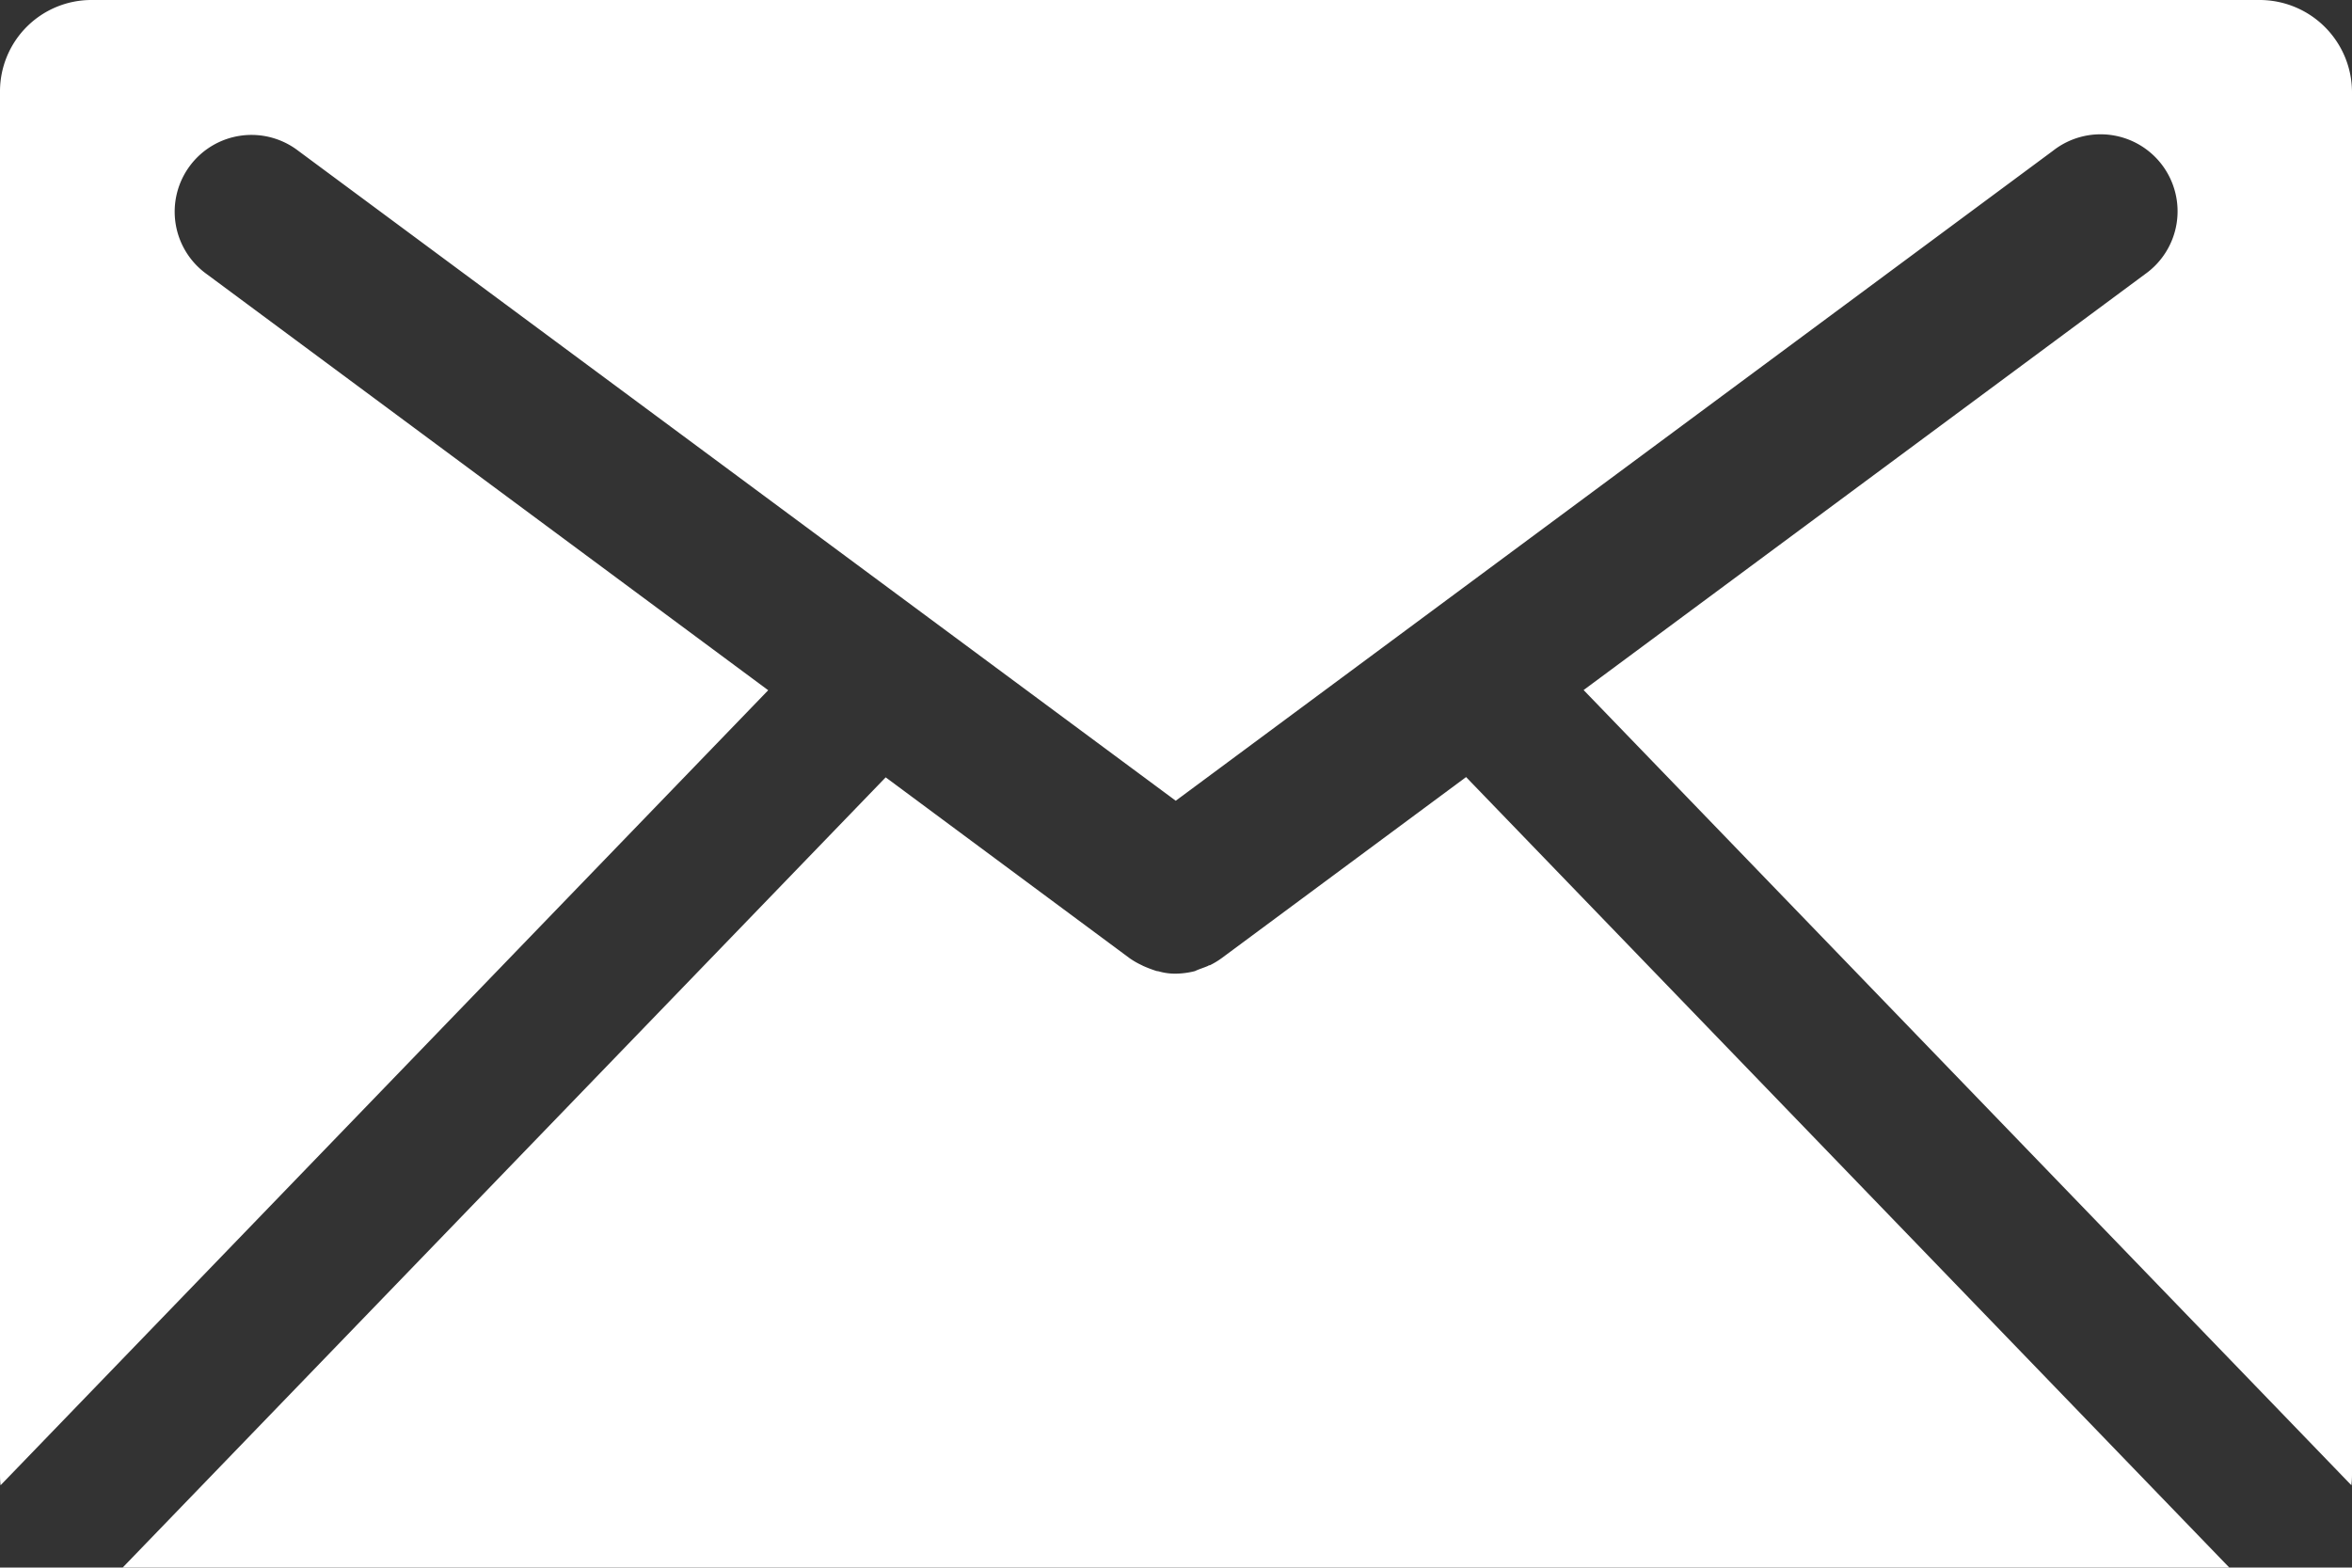
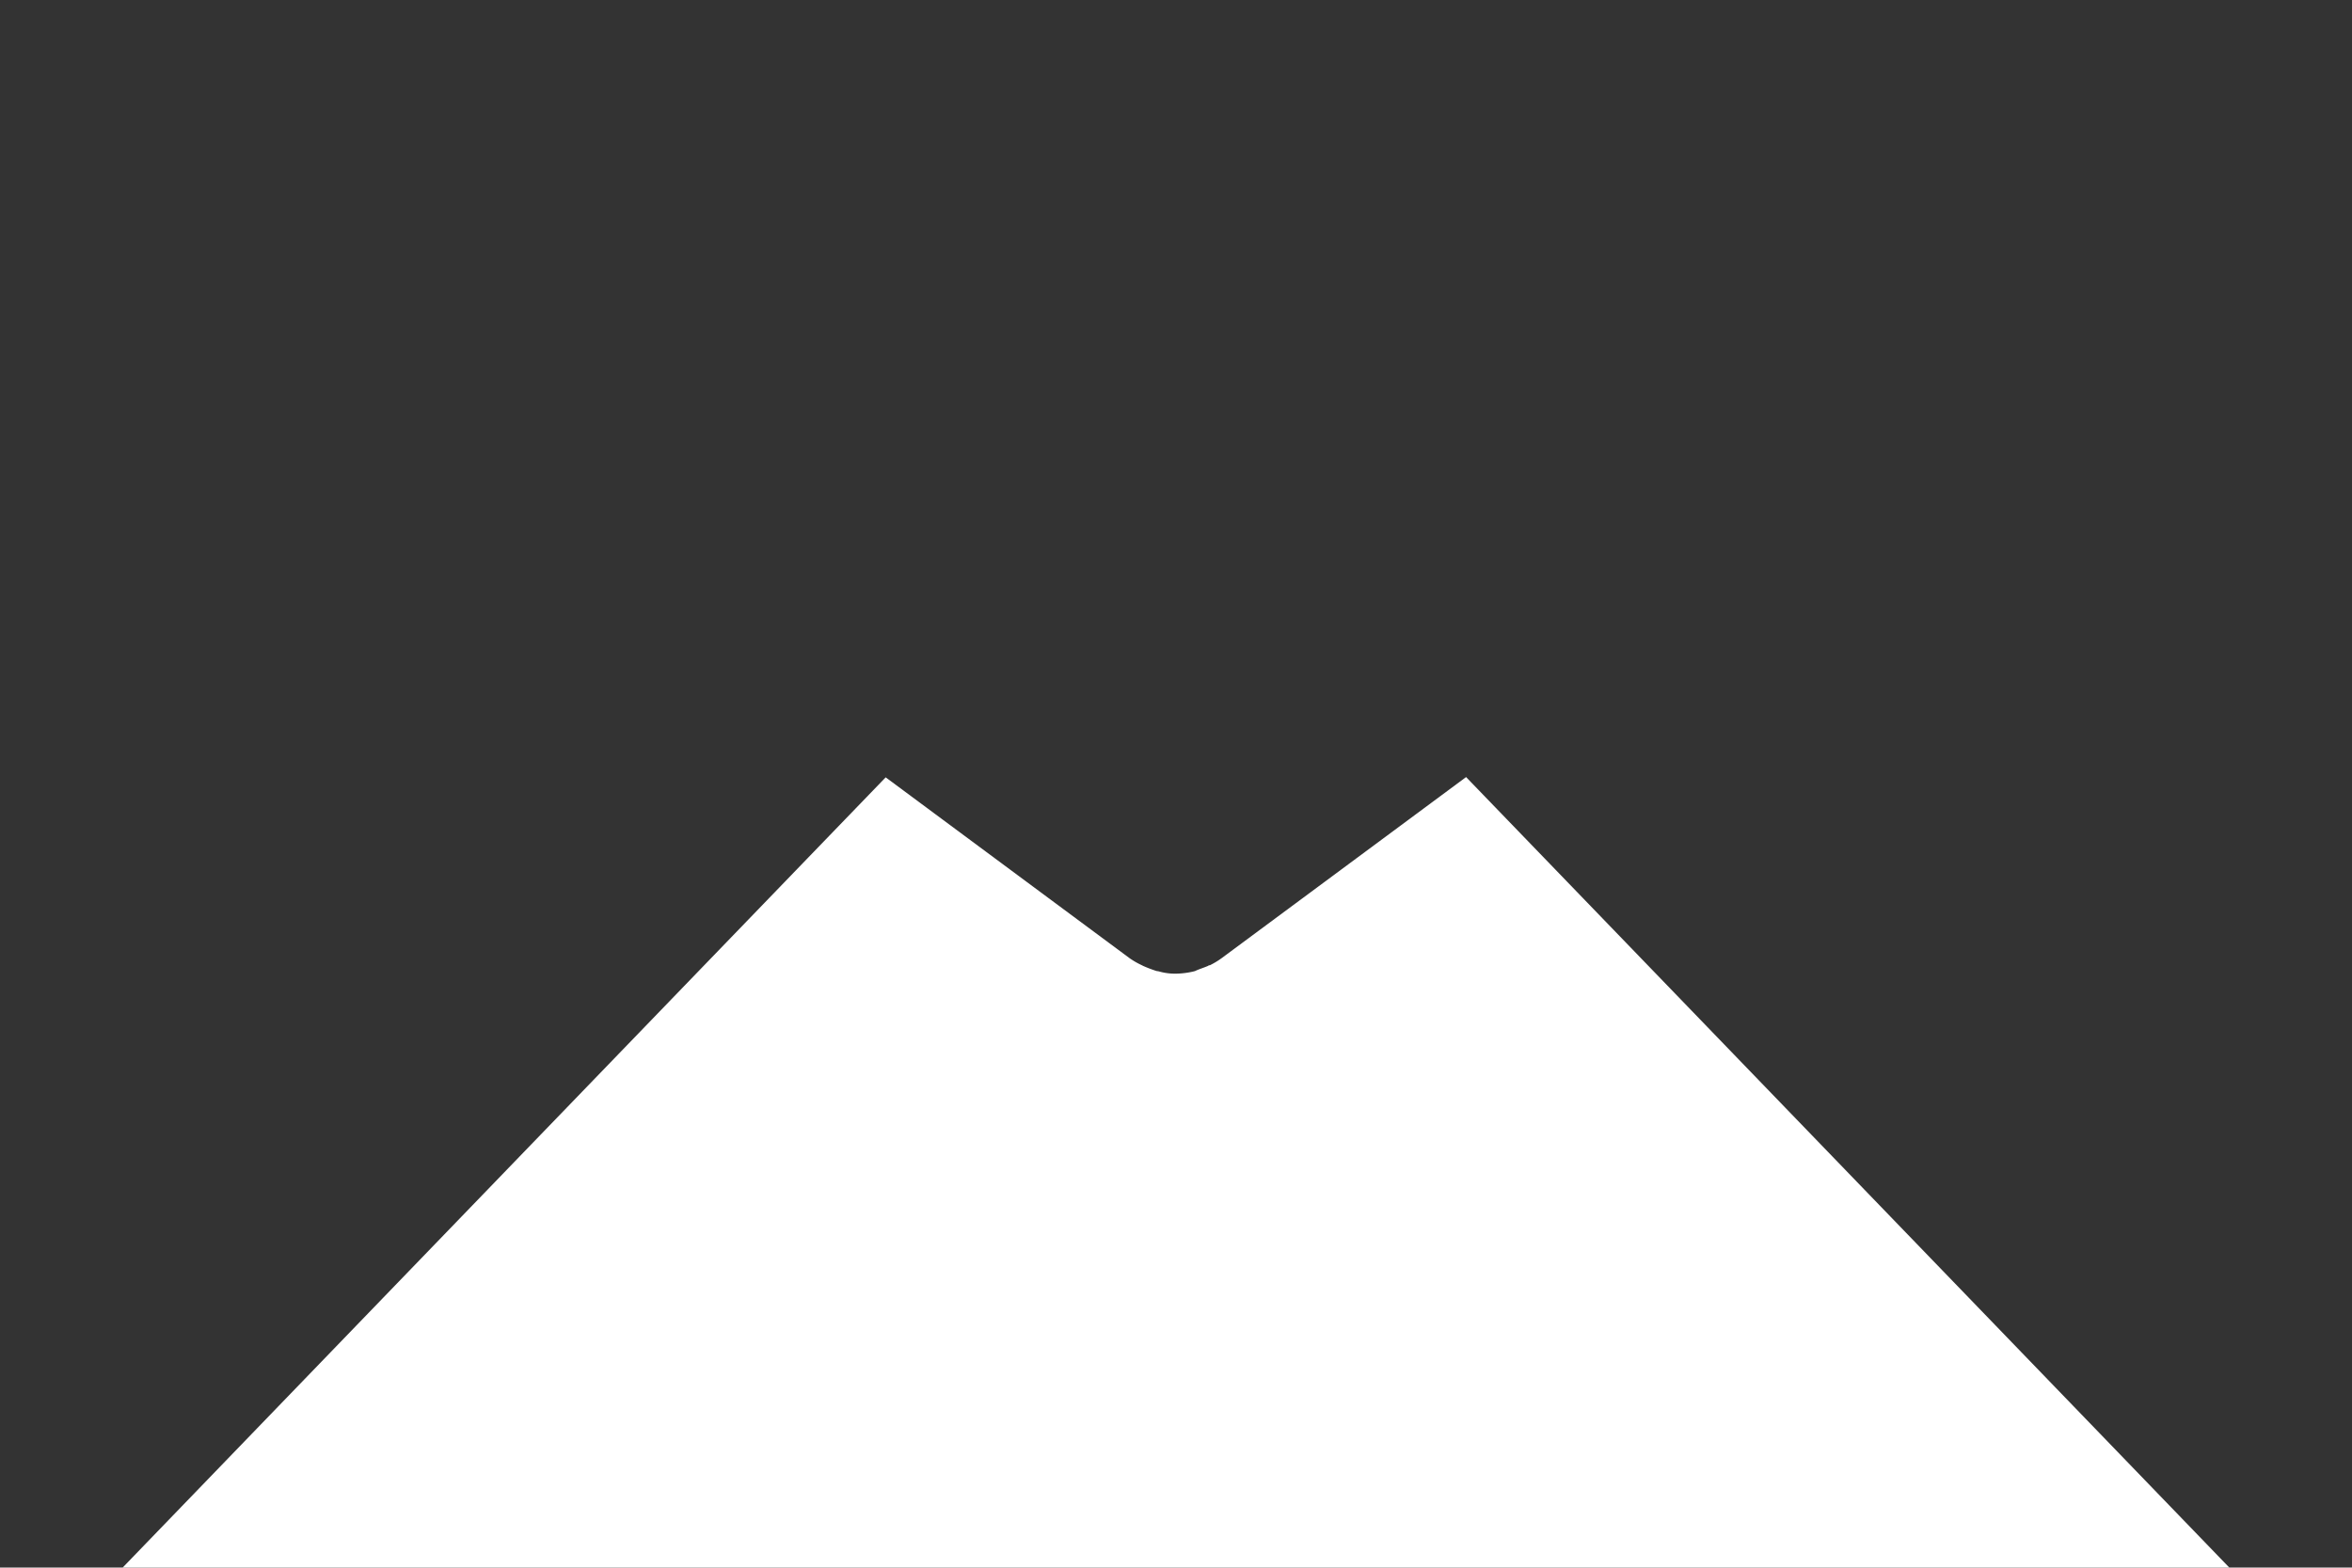
<svg xmlns="http://www.w3.org/2000/svg" width="60.202" height="40.131" viewBox="0 0 60.202 40.131">
  <rect x="0" y="0" width="60.202" height="40.131" fill="#333333" stroke="none" />
  <g transform="translate(-523.989 -21.978)">
    <path d="M377.314,41.63,357.779,21.393l-6.257,4.636a2,2,0,0,1-.3.181.078.078,0,0,0-.05.018c-.116.05-.233.083-.332.132l-.066.016a2.107,2.107,0,0,1-.43.05,1.52,1.52,0,0,1-.4-.05.327.327,0,0,0-.082-.016,3.437,3.437,0,0,1-.348-.132l-.034-.018a2.009,2.009,0,0,1-.315-.181L342.923,21.4,323.393,41.63Z" transform="translate(203.736 20.479)" fill="#fff" />
-     <path d="M341.1,26.671,326.736,16.023a1.966,1.966,0,1,1,2.336-3.162L351.531,29.5l22.458-16.643a1.971,1.971,0,1,1,2.352,3.162L361.971,26.666l19.652,20.358a2.358,2.358,0,0,0,.016-.262V11.353A2.365,2.365,0,0,0,379.27,9H323.789a2.34,2.34,0,0,0-2.352,2.353V46.762a2.387,2.387,0,0,0,.014.263Z" transform="translate(202.552 12.978)" fill="#fff" />
  </g>
</svg>